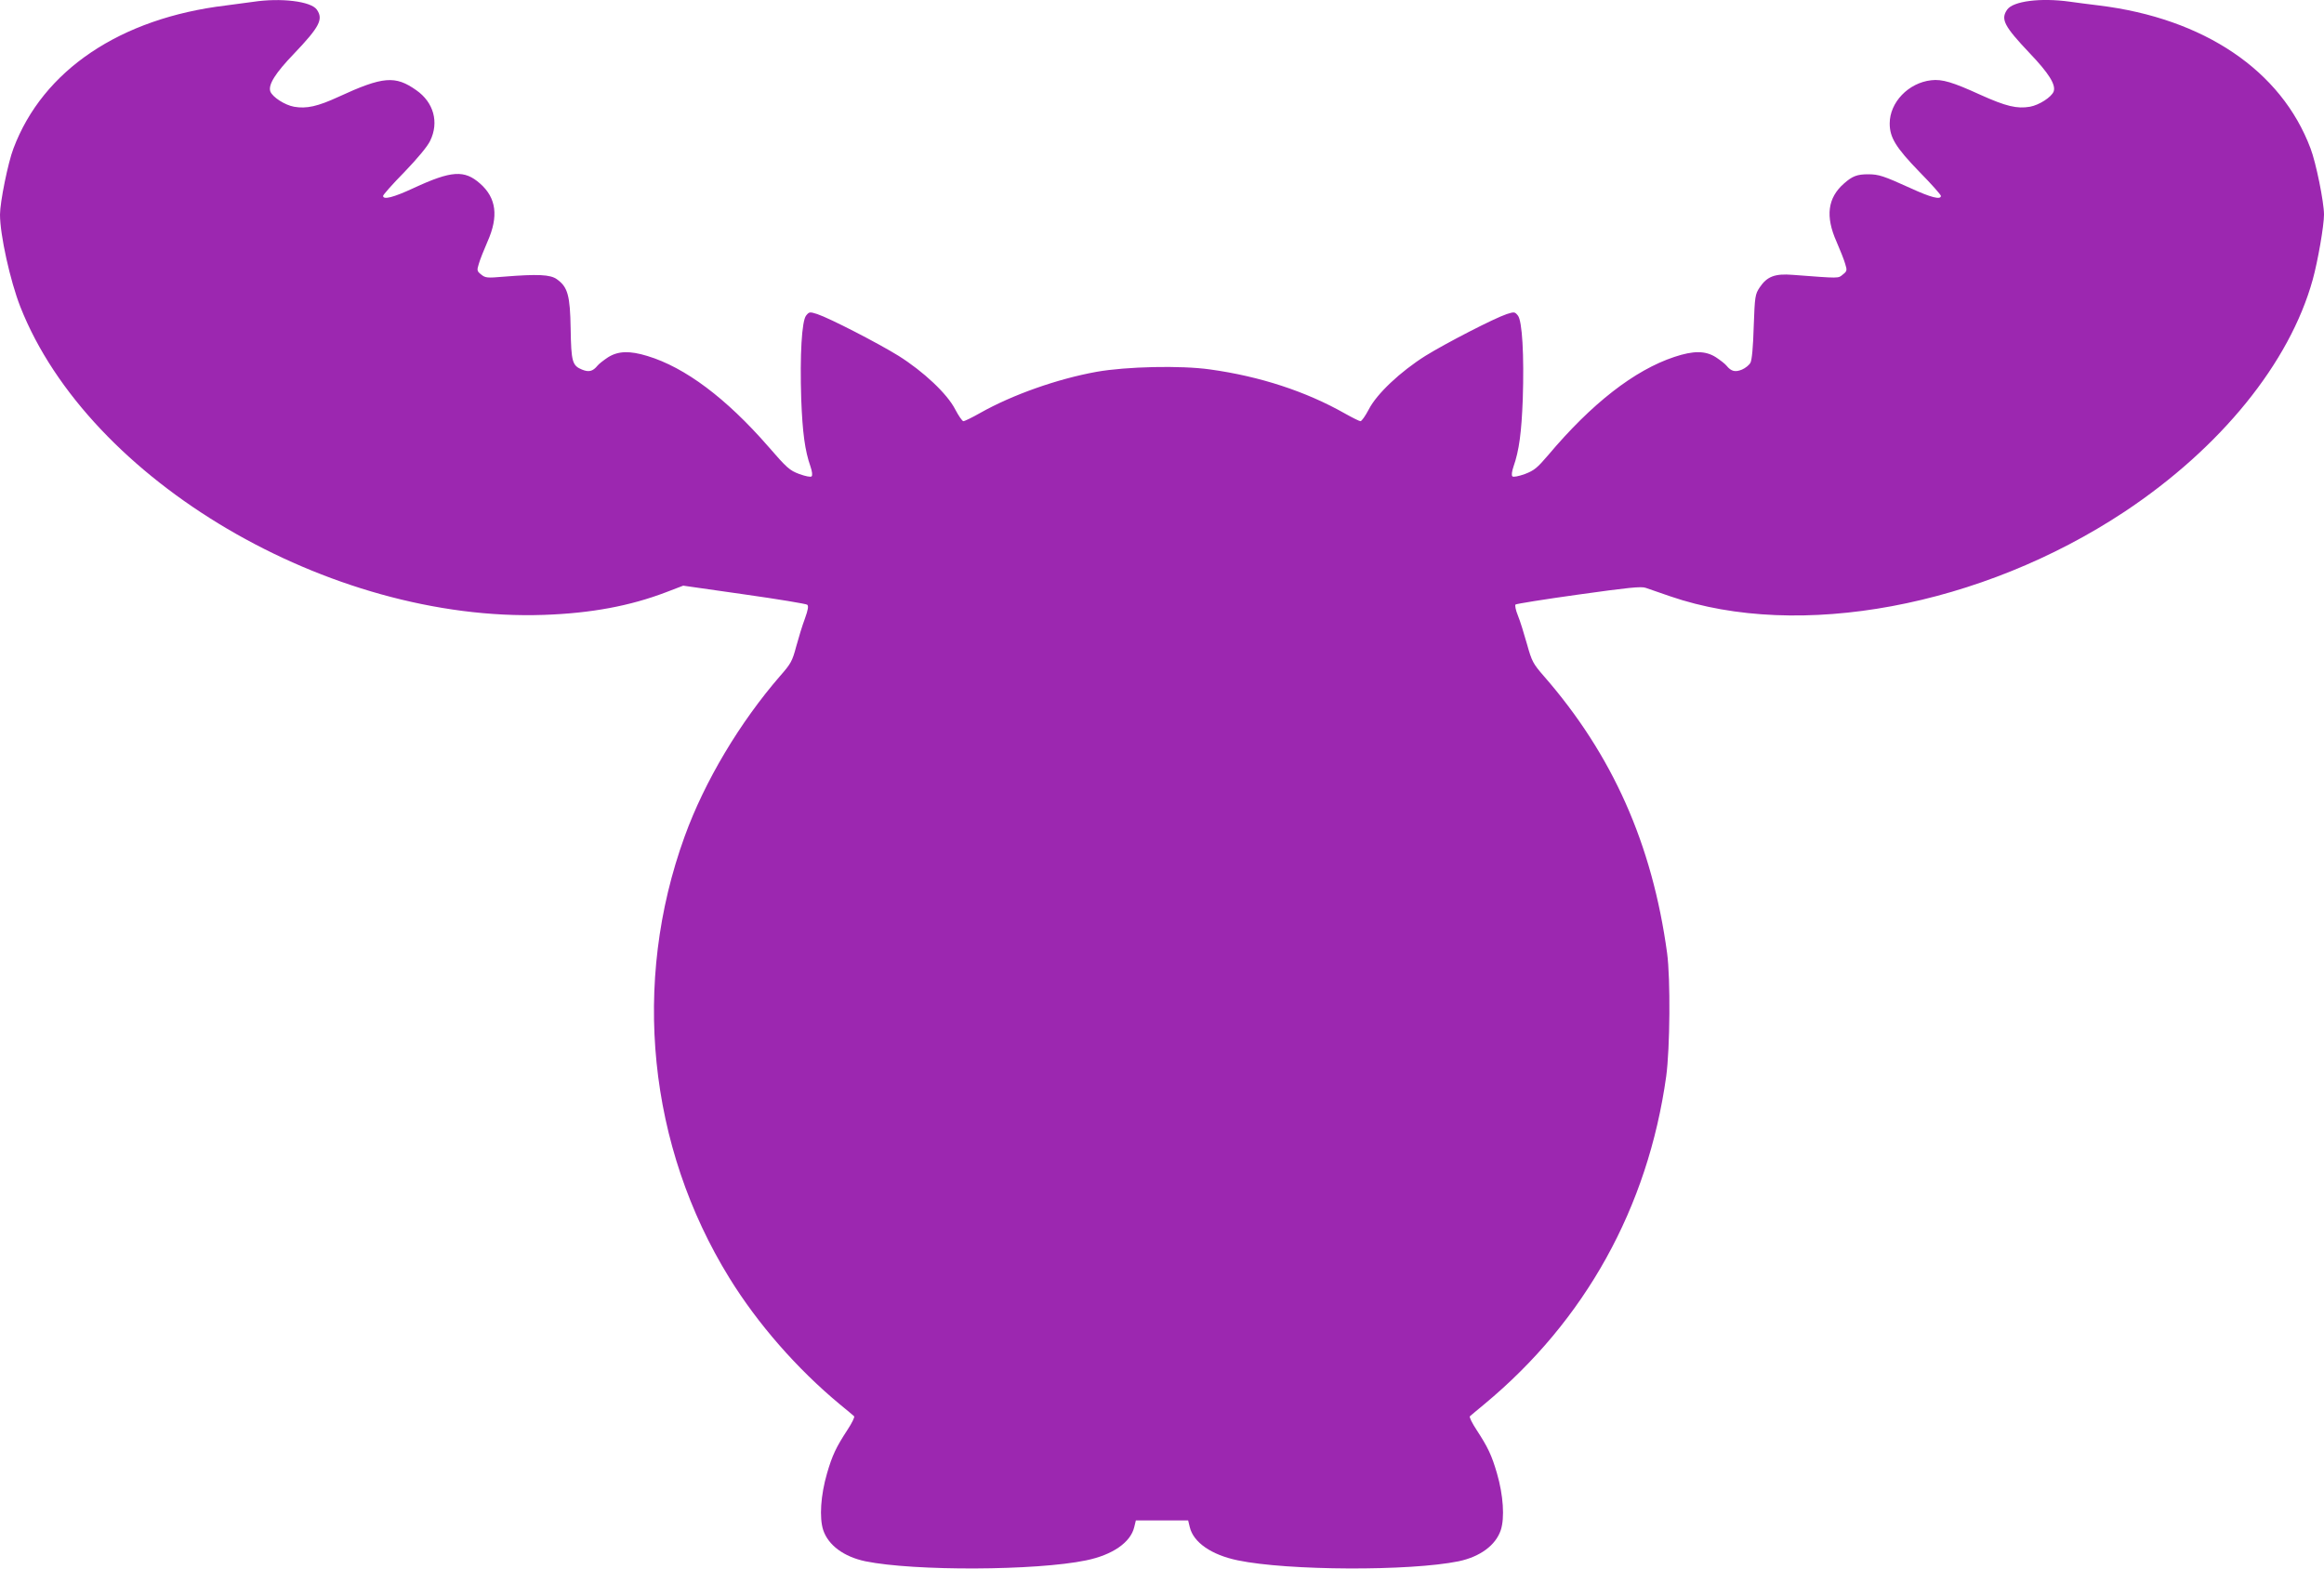
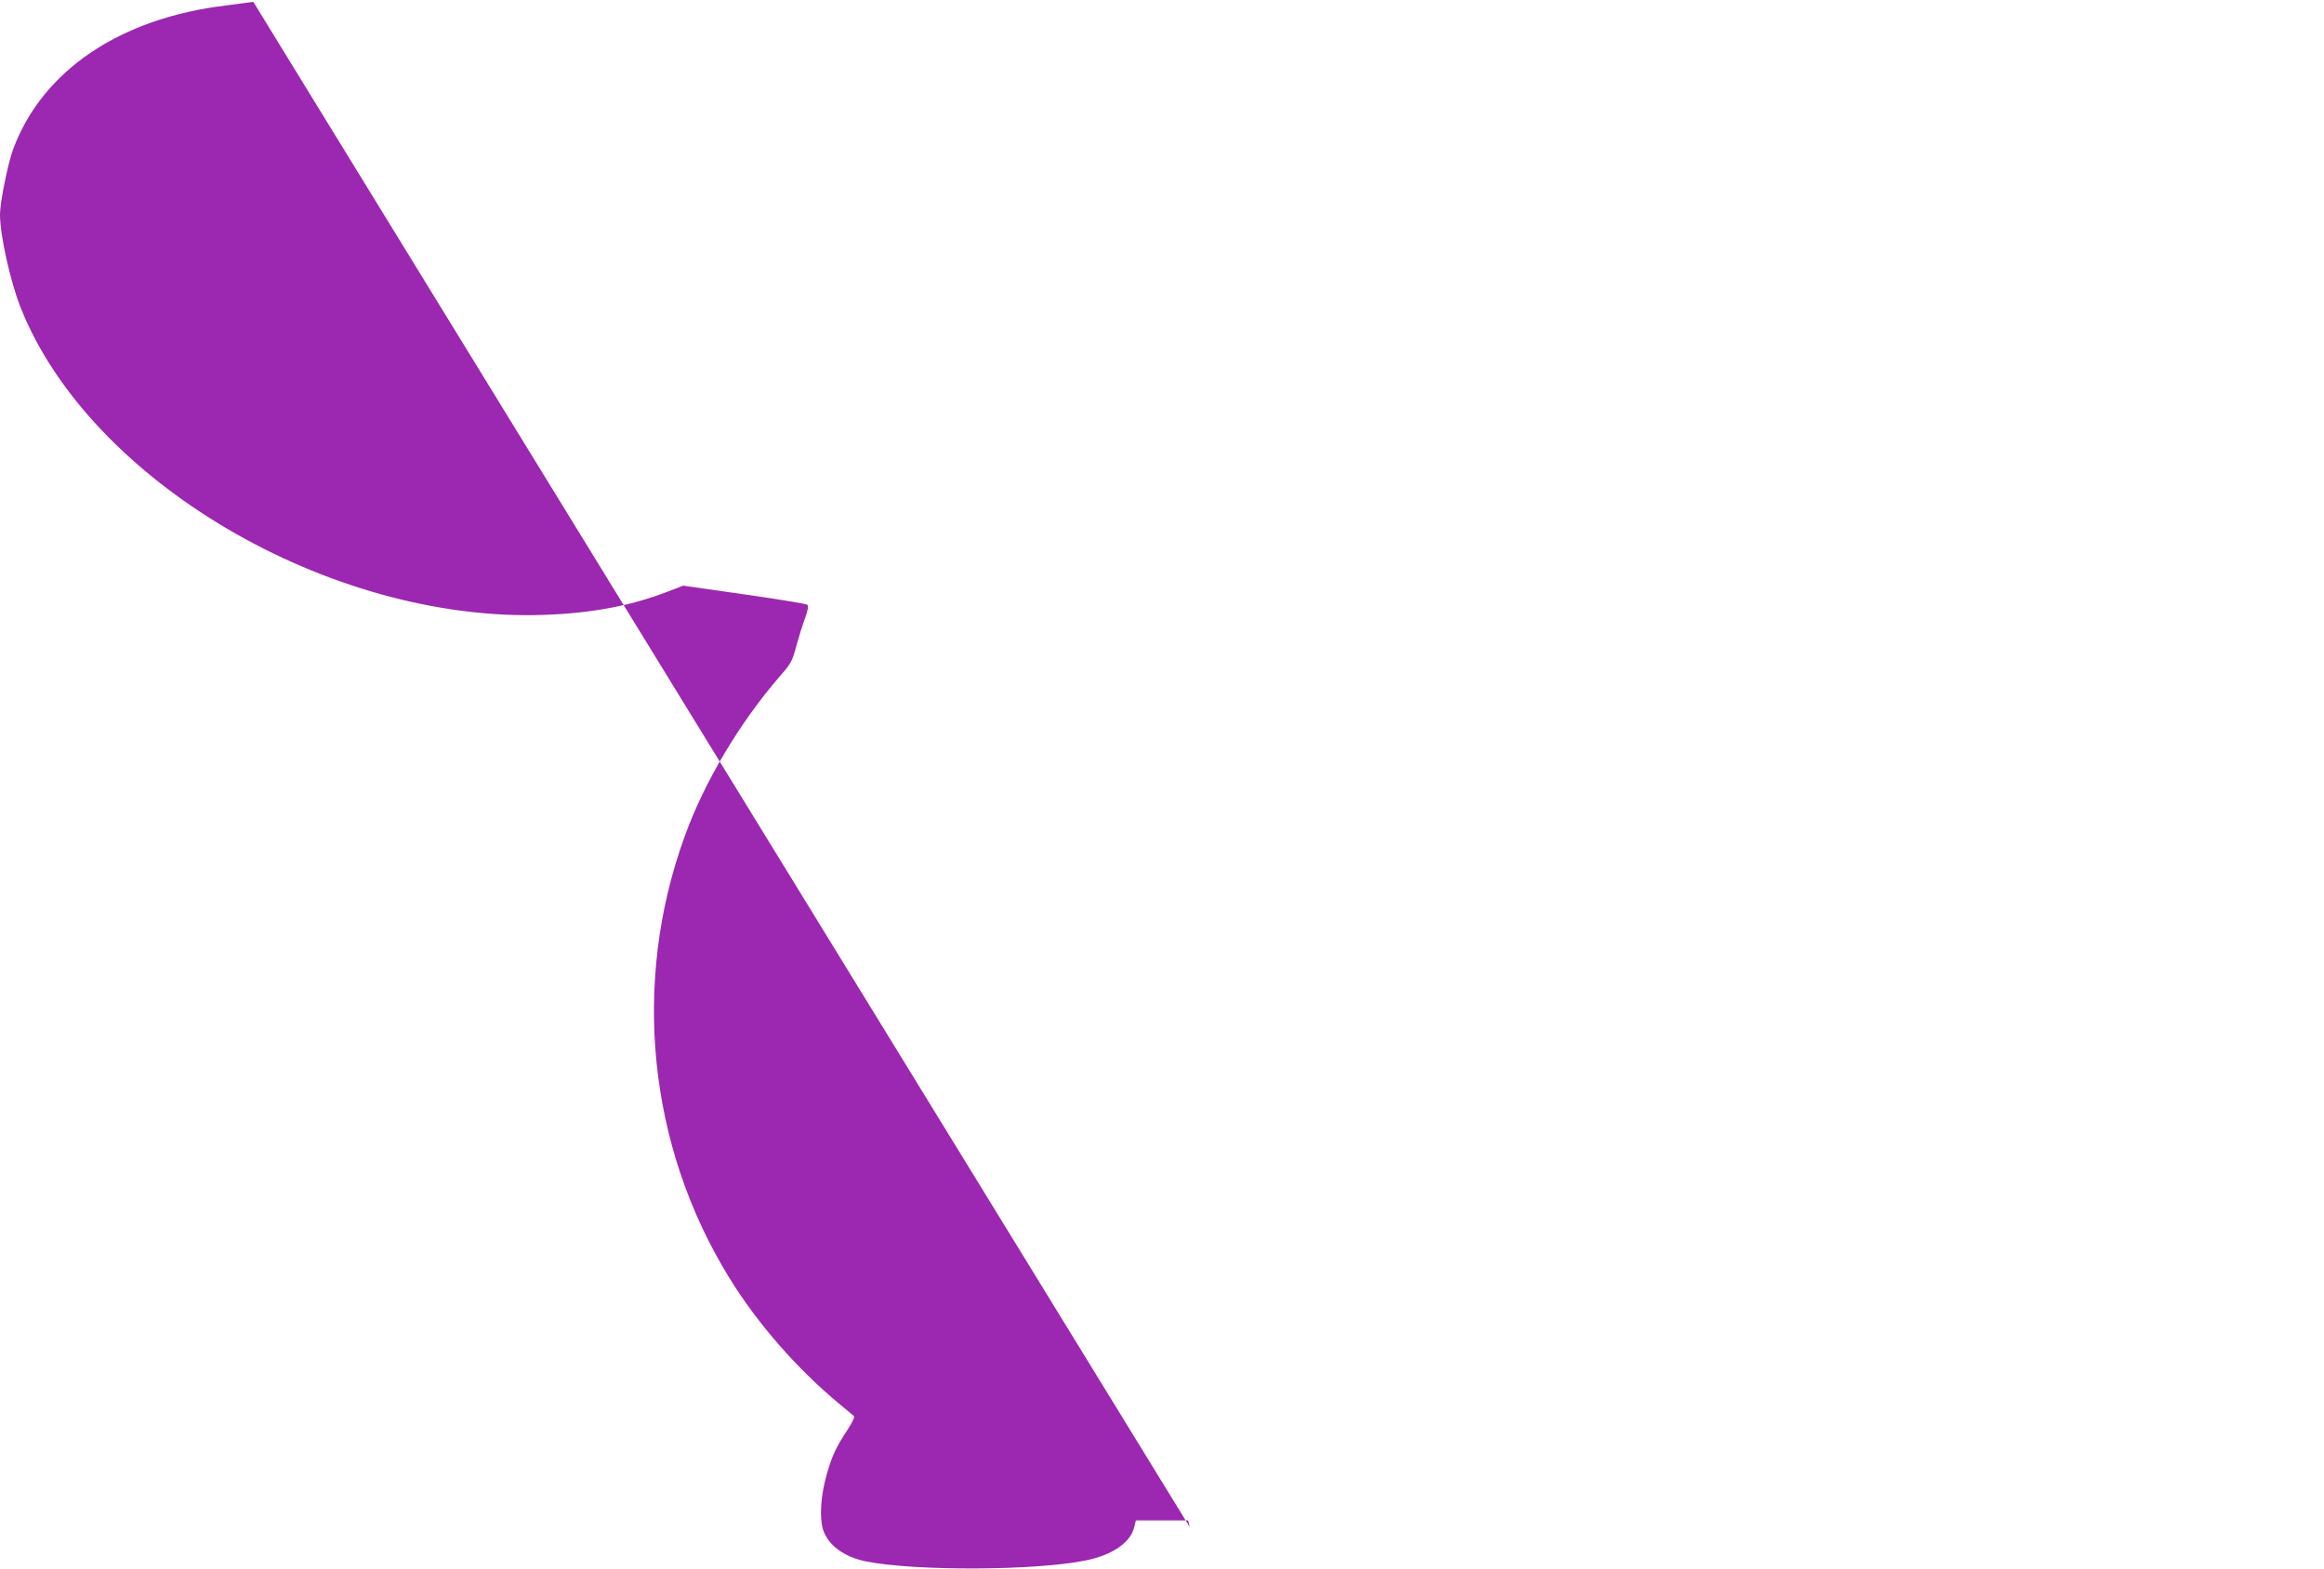
<svg xmlns="http://www.w3.org/2000/svg" version="1.0" width="1280pt" height="864pt" viewBox="0 0 1280 864" preserveAspectRatio="xMidYMid meet">
  <g transform="translate(0,864) scale(0.1,-0.1)" fill="#9c27b0" stroke="none">
-     <path d="M1395 8630 c-27 -4 -95 -13 -150 -20 -583 -70 -1009 -357 -1171 -788 -30 -78 -74 -296 -74 -364 0 -112 56 -365 112 -508 377 -958 1703 -1738 2883 -1697 260 9 475 49 674 125 l94 36 336 -48 c184 -26 341 -52 347 -57 8 -7 5 -27 -13 -77 -14 -37 -35 -106 -48 -154 -21 -80 -30 -95 -88 -161 -222 -256 -416 -580 -526 -884 -293 -806 -202 -1706 246 -2432 156 -253 373 -501 608 -696 39 -32 74 -61 79 -66 5 -4 -12 -38 -37 -76 -62 -95 -83 -139 -112 -239 -35 -120 -43 -245 -21 -312 28 -84 114 -147 232 -172 269 -55 942 -52 1216 5 146 30 245 99 265 183 l9 37 144 0 144 0 9 -37 c20 -84 119 -153 265 -183 274 -57 947 -60 1216 -5 118 25 204 88 232 172 22 67 14 192 -21 312 -29 100 -50 144 -112 239 -25 38 -42 72 -37 76 5 5 41 34 79 66 555 460 901 1083 1002 1806 21 154 24 538 5 679 -82 601 -301 1093 -679 1526 -59 68 -66 80 -93 177 -16 57 -38 128 -50 157 -12 29 -17 56 -13 60 4 4 160 29 347 55 272 38 345 46 370 37 17 -6 78 -27 136 -47 709 -243 1712 -56 2501 466 530 352 910 820 1037 1279 28 101 62 297 62 358 0 68 -44 286 -74 364 -161 430 -587 717 -1166 788 -52 6 -125 16 -162 21 -159 22 -310 3 -343 -44 -37 -53 -17 -91 124 -240 106 -111 145 -174 132 -211 -12 -31 -80 -75 -131 -84 -71 -12 -131 2 -273 66 -151 69 -210 87 -270 80 -126 -14 -229 -122 -229 -238 0 -77 33 -132 164 -267 65 -66 118 -126 118 -132 0 -23 -55 -9 -168 43 -148 67 -174 76 -233 76 -60 0 -87 -10 -133 -51 -90 -79 -103 -181 -41 -320 20 -46 42 -101 48 -123 11 -35 10 -40 -13 -58 -27 -22 -12 -22 -276 -2 -98 8 -142 -9 -182 -69 -25 -38 -27 -47 -33 -216 -3 -110 -10 -185 -18 -199 -7 -13 -28 -30 -47 -38 -37 -15 -59 -10 -85 22 -8 10 -34 30 -58 46 -58 37 -124 37 -229 2 -220 -73 -456 -257 -695 -541 -60 -70 -76 -84 -128 -104 -36 -13 -64 -18 -69 -13 -6 6 -3 27 6 54 31 88 44 188 51 370 8 245 -3 433 -27 462 -17 21 -20 21 -61 8 -69 -23 -333 -159 -448 -230 -138 -87 -268 -209 -312 -295 -19 -36 -39 -65 -46 -65 -6 0 -44 19 -85 42 -215 122 -469 205 -743 243 -162 23 -461 16 -625 -13 -216 -39 -463 -126 -642 -227 -44 -25 -85 -45 -92 -45 -6 0 -26 29 -45 65 -44 86 -174 208 -312 295 -115 71 -379 207 -448 230 -41 13 -44 13 -61 -8 -24 -29 -35 -217 -27 -462 7 -182 20 -282 51 -370 9 -27 12 -48 6 -54 -5 -5 -32 0 -68 13 -53 20 -68 33 -171 152 -231 265 -457 435 -665 498 -98 30 -161 28 -217 -7 -24 -16 -50 -36 -58 -46 -26 -32 -48 -37 -85 -22 -54 22 -60 43 -63 225 -3 185 -16 230 -76 273 -36 26 -106 29 -292 14 -92 -8 -102 -7 -125 12 -23 18 -24 23 -13 58 6 22 28 77 48 123 62 139 49 241 -41 320 -86 76 -157 72 -366 -25 -112 -52 -168 -66 -168 -43 0 6 53 66 118 132 72 75 127 141 141 171 50 102 20 212 -76 279 -116 82 -183 77 -430 -37 -113 -52 -175 -66 -243 -54 -51 9 -119 53 -131 84 -13 37 27 101 131 209 140 147 162 189 125 242 -32 46 -198 66 -350 43z" />
+     <path d="M1395 8630 c-27 -4 -95 -13 -150 -20 -583 -70 -1009 -357 -1171 -788 -30 -78 -74 -296 -74 -364 0 -112 56 -365 112 -508 377 -958 1703 -1738 2883 -1697 260 9 475 49 674 125 l94 36 336 -48 c184 -26 341 -52 347 -57 8 -7 5 -27 -13 -77 -14 -37 -35 -106 -48 -154 -21 -80 -30 -95 -88 -161 -222 -256 -416 -580 -526 -884 -293 -806 -202 -1706 246 -2432 156 -253 373 -501 608 -696 39 -32 74 -61 79 -66 5 -4 -12 -38 -37 -76 -62 -95 -83 -139 -112 -239 -35 -120 -43 -245 -21 -312 28 -84 114 -147 232 -172 269 -55 942 -52 1216 5 146 30 245 99 265 183 l9 37 144 0 144 0 9 -37 z" />
  </g>
</svg>